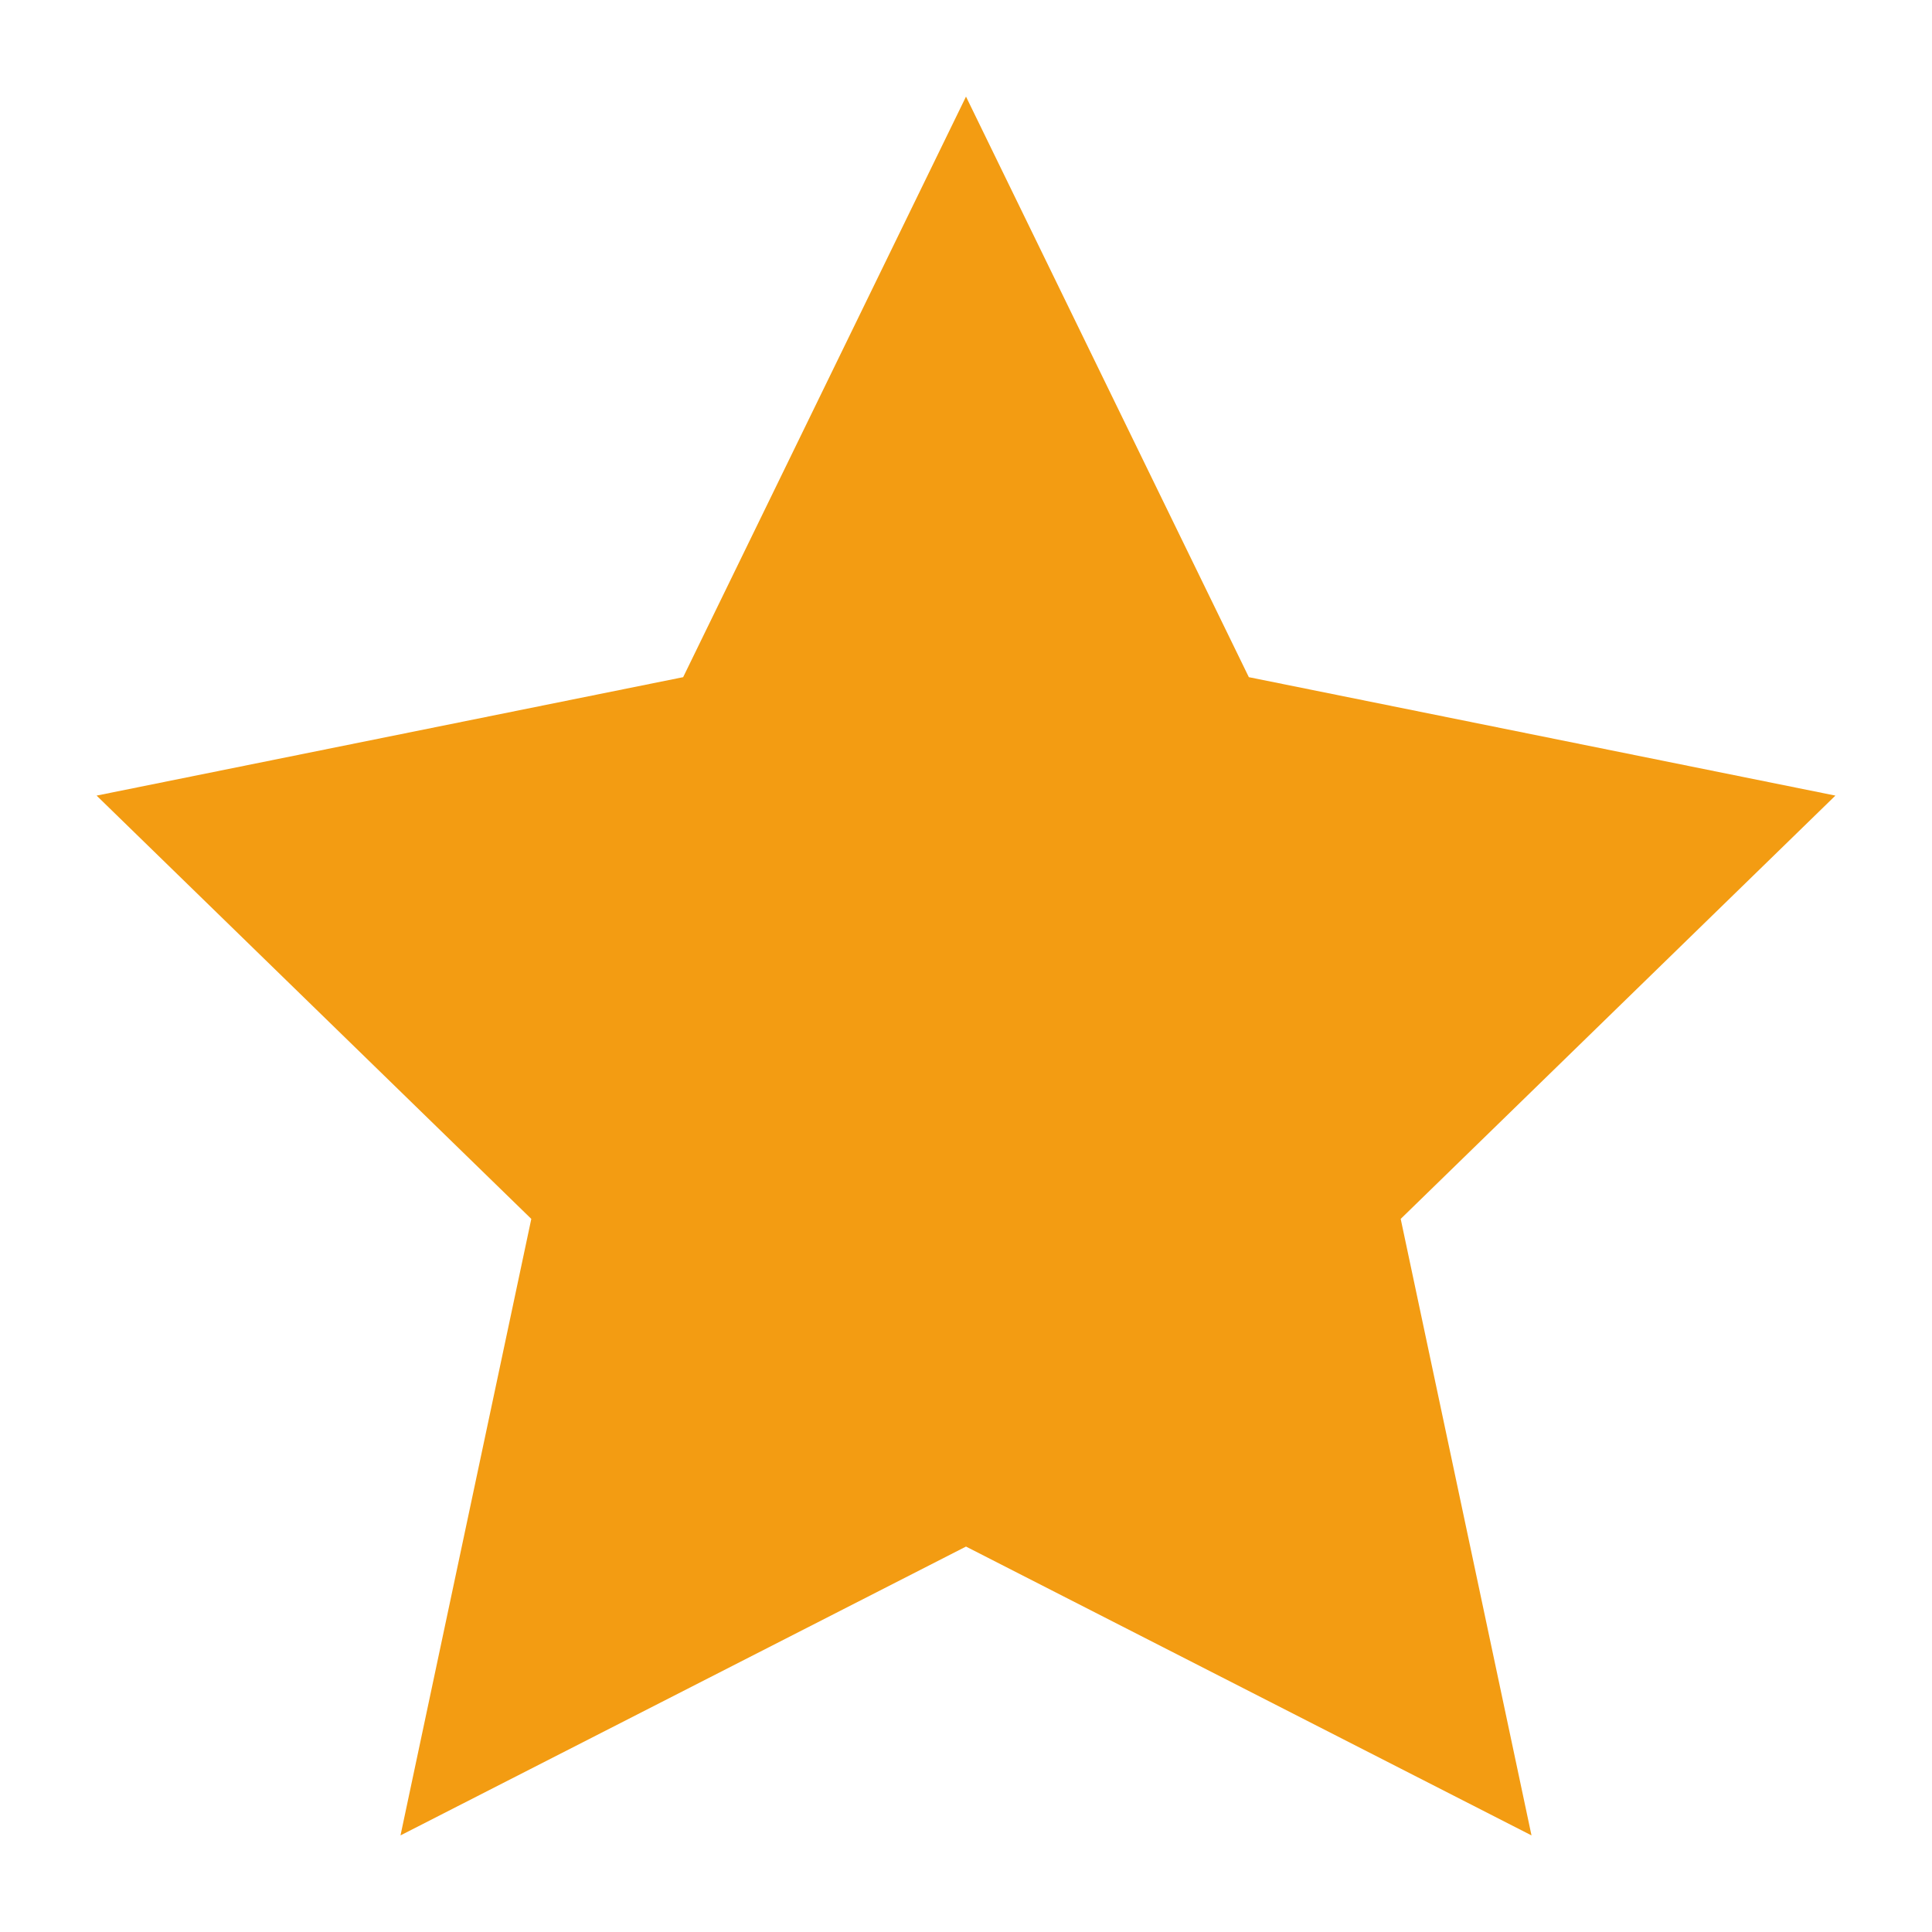
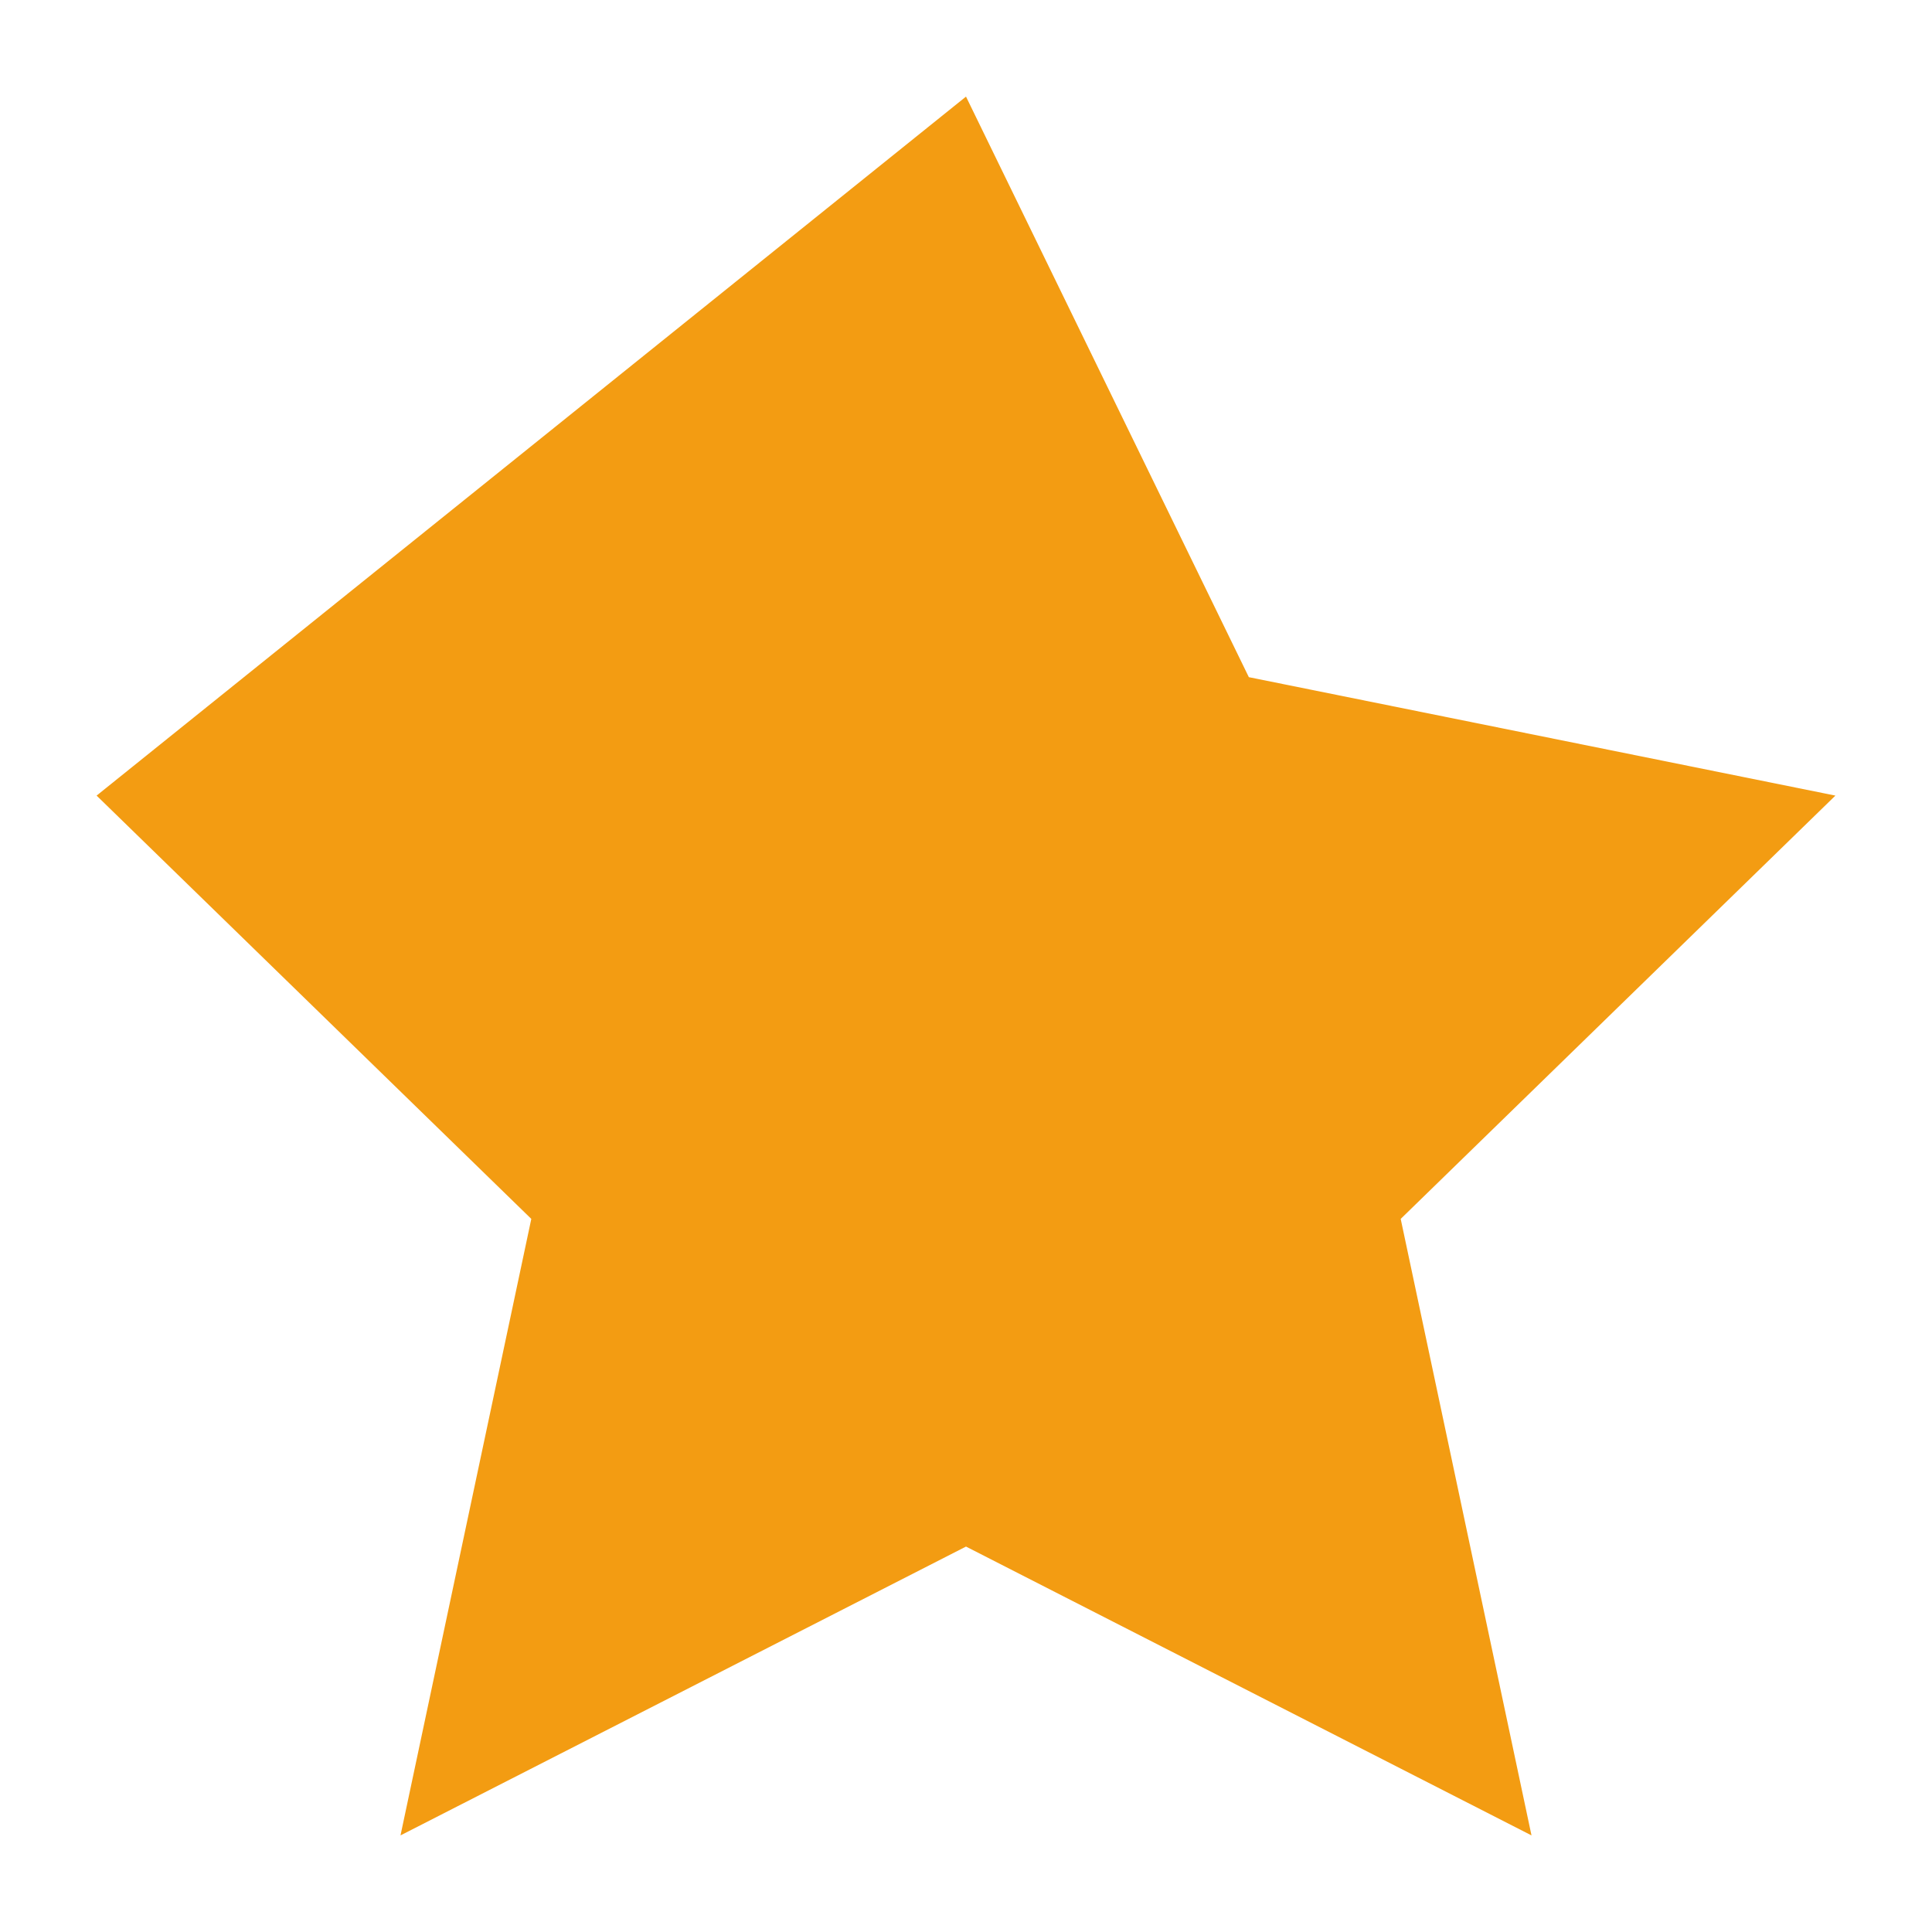
<svg xmlns="http://www.w3.org/2000/svg" width="20" height="20" viewBox="0 0 20 20" fill="none">
-   <path d="M10 1l2.928 6.01L19 8.236l-4.5 4.382L15.854 19L10 16.01 4.146 19l1.354-6.382L1 8.236l6.072-1.226L10 1z" fill="#f39c12" />
+   <path d="M10 1l2.928 6.01L19 8.236l-4.5 4.382L15.854 19L10 16.01 4.146 19l1.354-6.382L1 8.236L10 1z" fill="#f39c12" />
</svg>